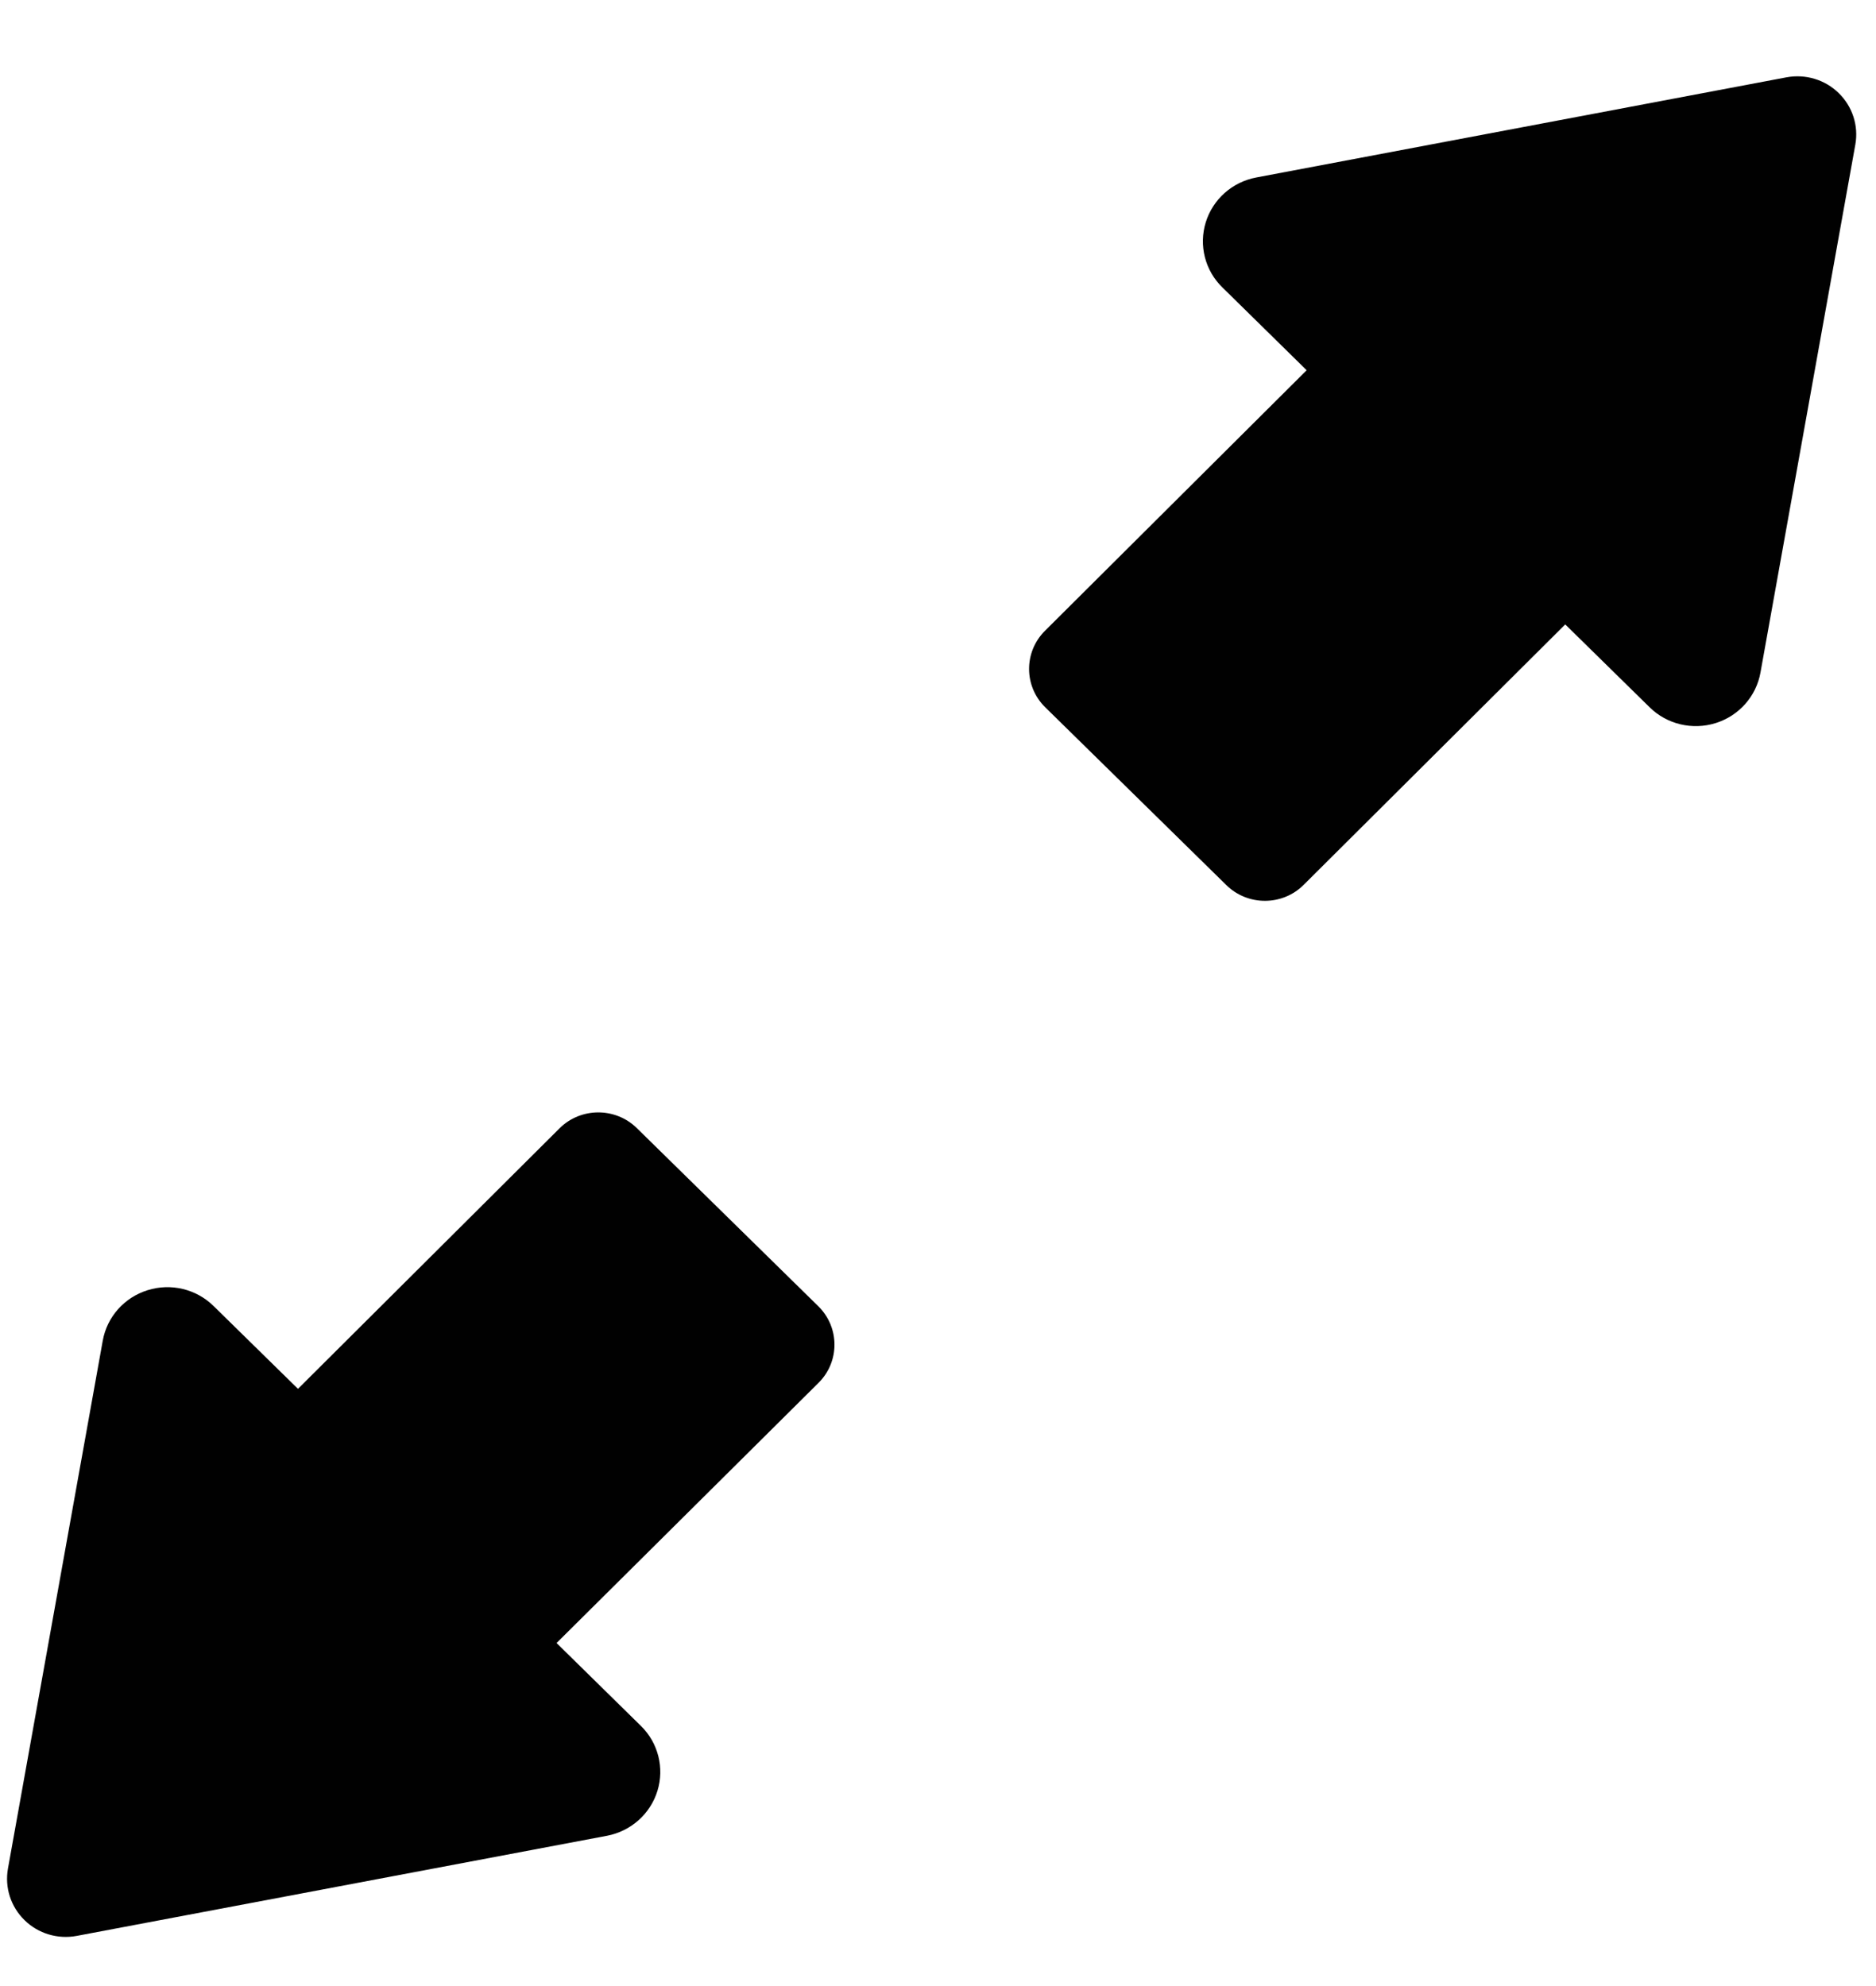
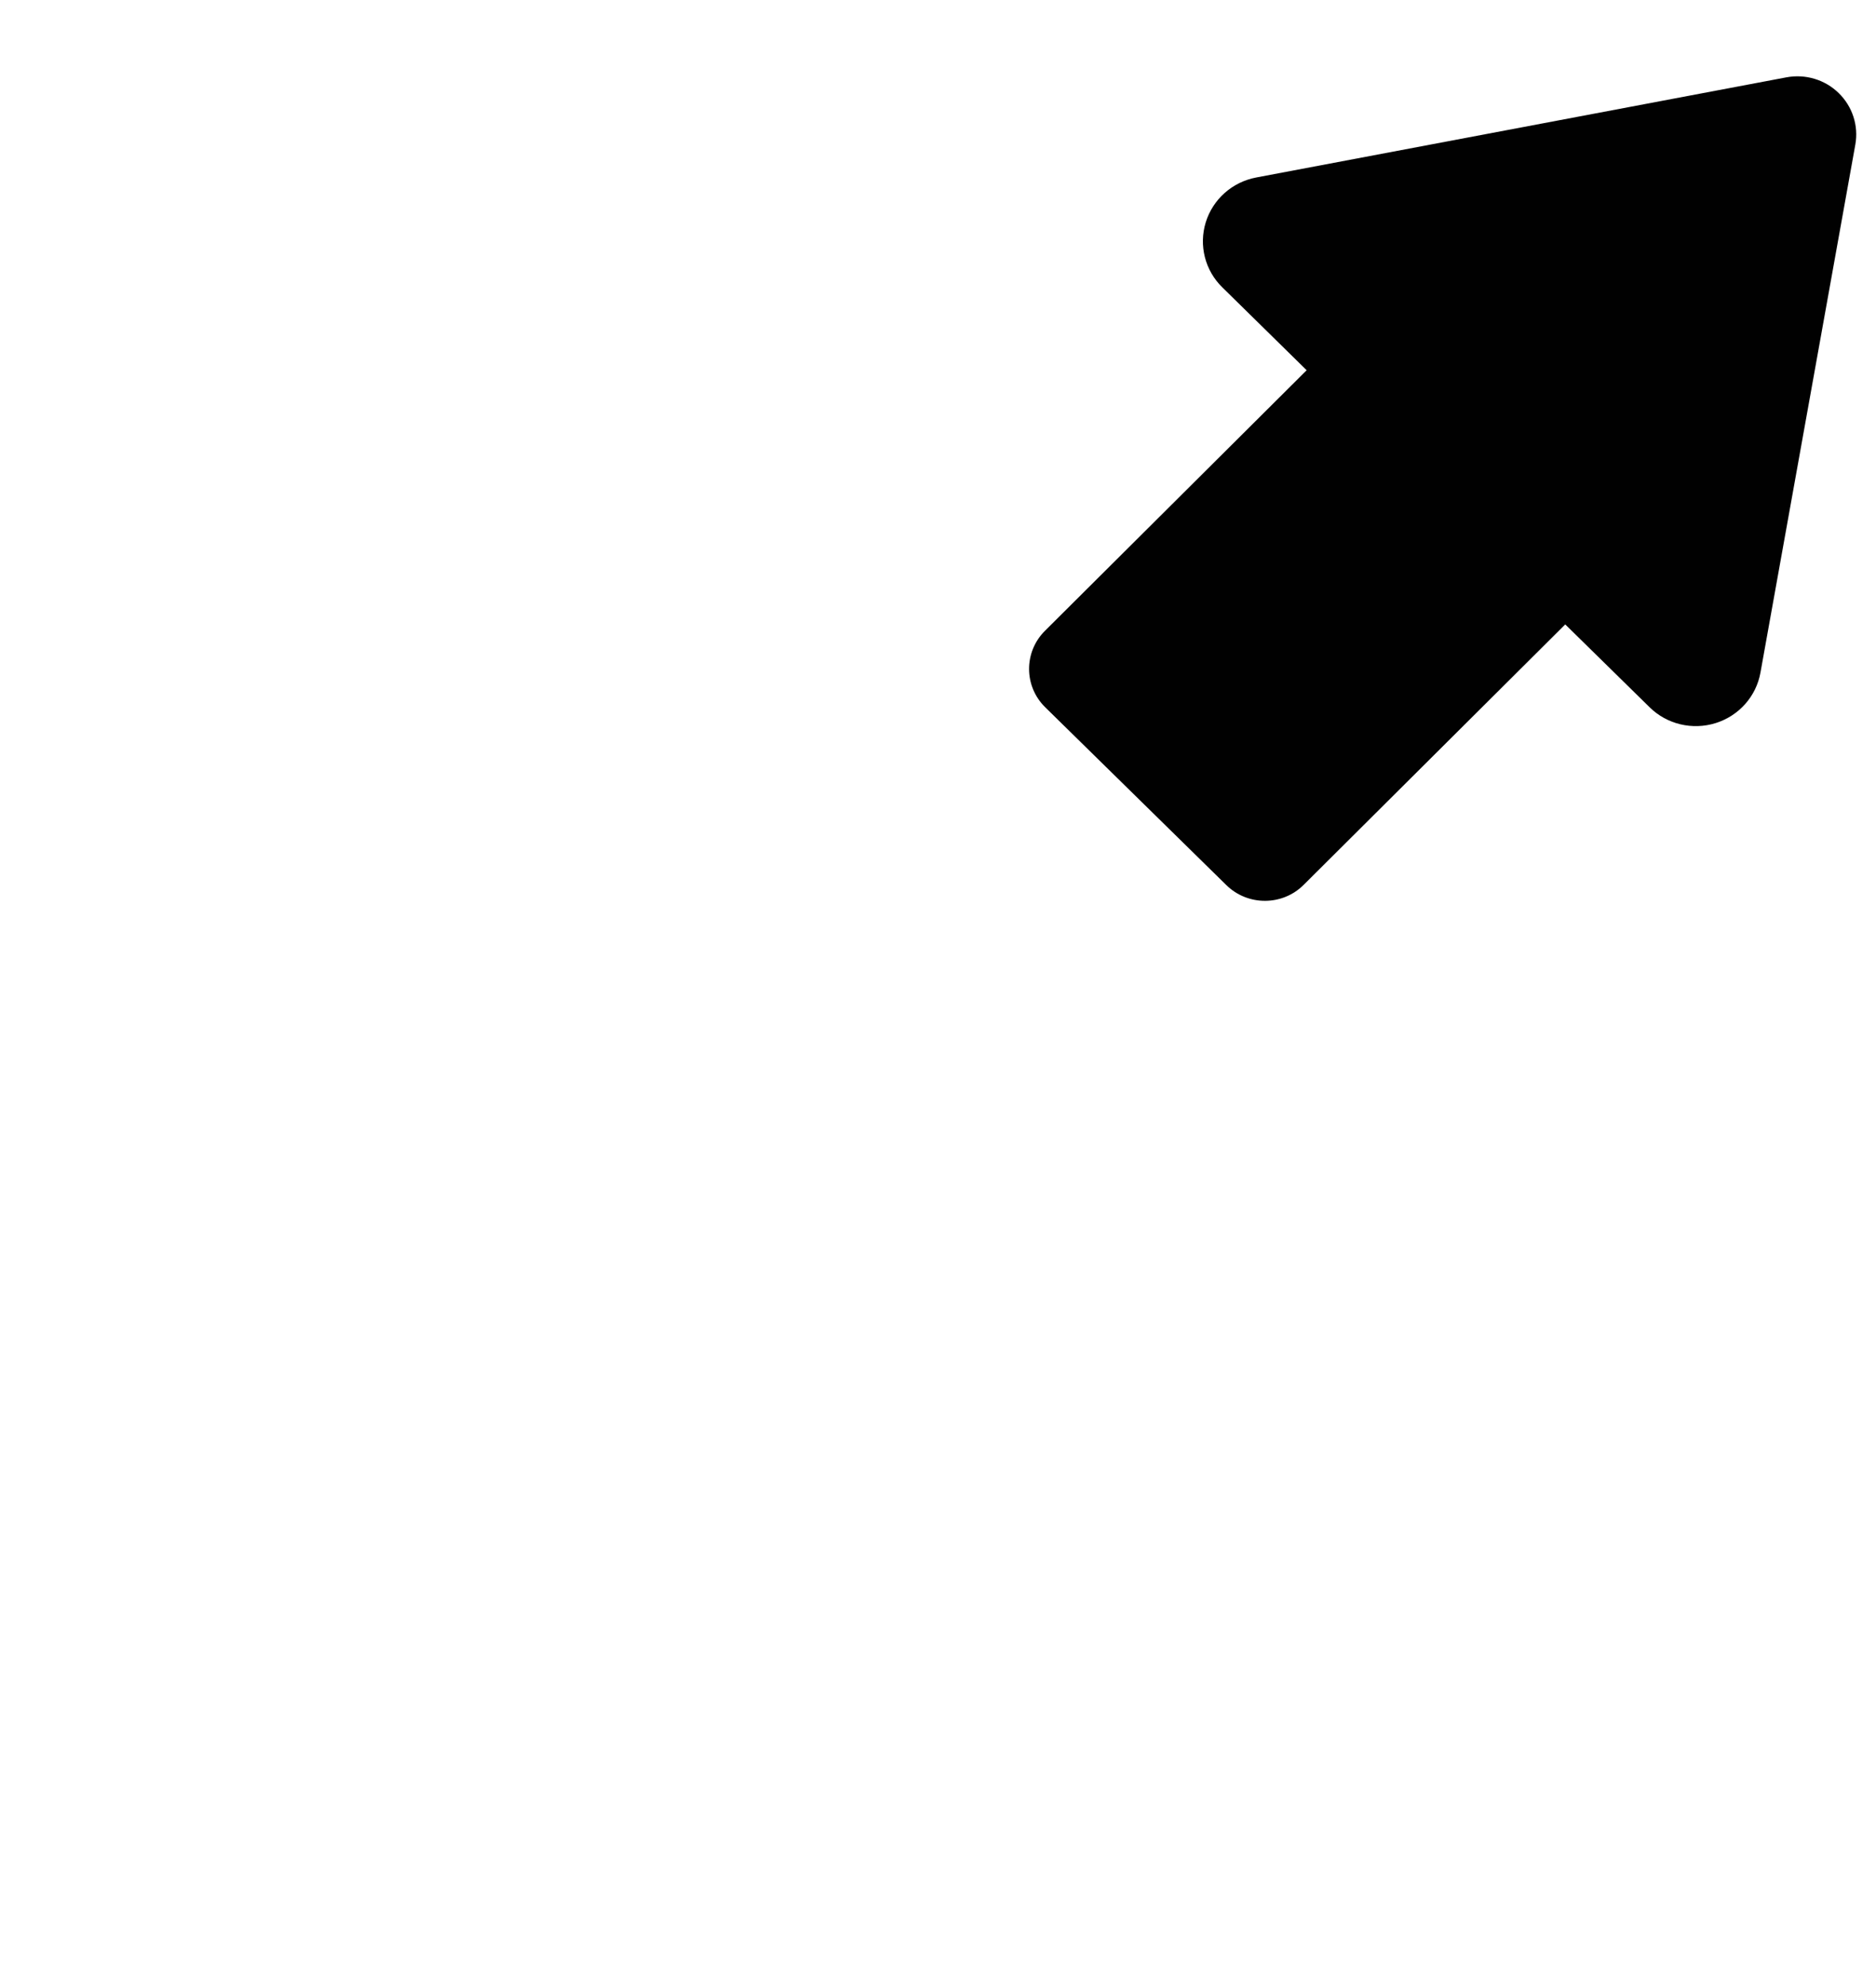
<svg xmlns="http://www.w3.org/2000/svg" version="1.2" baseProfile="tiny" x="0px" y="0px" width="17px" height="18px" viewBox="-0.161 -0.985 43 44" xml:space="preserve">
  <defs>
</defs>
  <path fill="#010101" d="M41.984,0.384c-0.314-0.308-0.762-0.442-1.197-0.361L28.634,2.319c-0.551,0.104-0.994,0.499-1.158,1.028  c-0.162,0.528-0.018,1.103,0.381,1.492l1.932,1.899l-5.998,5.973c-0.488,0.486-0.486,1.271,0.006,1.754l4.152,4.077  c0.492,0.482,1.285,0.479,1.771-0.006l5.996-5.971l1.934,1.899c0.396,0.391,0.98,0.53,1.514,0.363  c0.535-0.168,0.93-0.614,1.027-1.159l2.174-12.102C42.443,1.133,42.3,0.692,41.984,0.384z" />
-   <path fill="#010101" d="M6.669,30.089l-1.934-1.898c-0.397-0.391-0.98-0.531-1.514-0.363c-0.535,0.167-0.93,0.613-1.027,1.158  L0.021,41.089c-0.076,0.432,0.064,0.871,0.38,1.18c0.314,0.309,0.763,0.443,1.197,0.361l12.153-2.295  c0.549-0.105,0.994-0.5,1.157-1.029c0.163-0.527,0.017-1.104-0.379-1.49l-1.933-1.9l6.005-5.965  c0.488-0.484,0.487-1.271-0.005-1.755l-4.161-4.085c-0.491-0.481-1.284-0.479-1.771,0.006L6.669,30.089z" />
</svg>